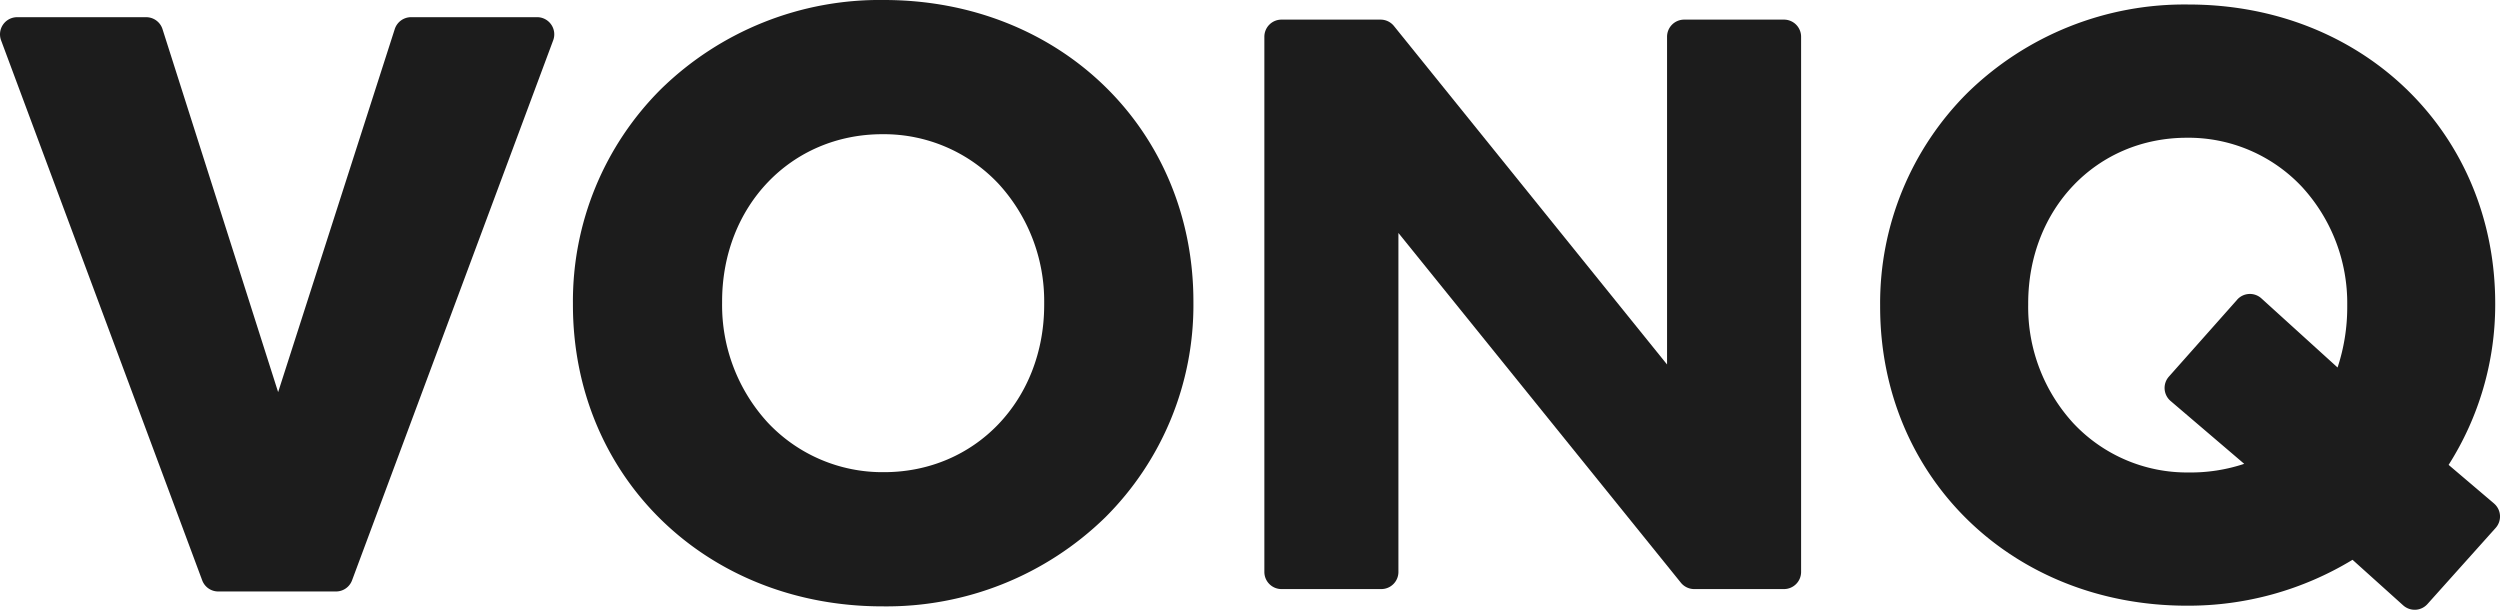
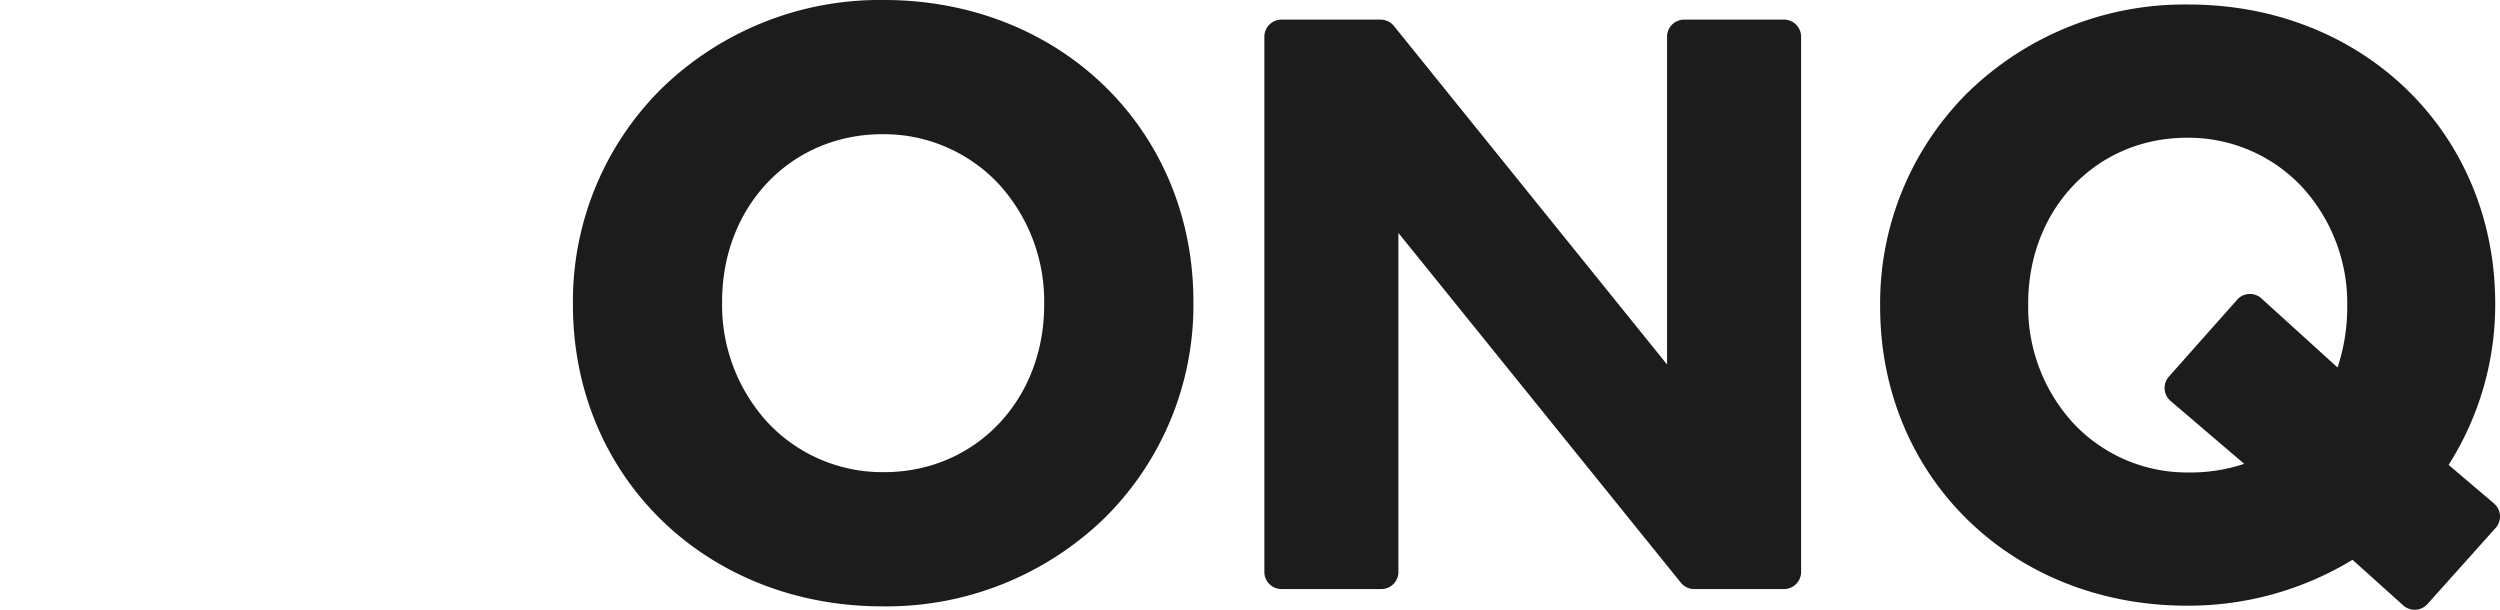
<svg xmlns="http://www.w3.org/2000/svg" width="163.996" height="40" viewBox="0 0 163.996 40">
  <g id="vonq" transform="translate(0.001)">
-     <path id="Path_19559" data-name="Path 19559" d="M36.156,1a1.12,1.12,0,0,0-.923-.483H26.965a1.127,1.127,0,0,0-1.071.782l-7.65,23.814L10.659,1.3A1.124,1.124,0,0,0,9.588.518H1.126A1.125,1.125,0,0,0,.07,2.035L13.263,37.459a1.122,1.122,0,0,0,1.051.731h7.728a1.122,1.122,0,0,0,1.051-.731L36.287,2.035A1.122,1.122,0,0,0,36.156,1" transform="translate(0 0.61)" fill="#1c1c1c" />
    <path id="Path_19560" data-name="Path 19560" d="M72.185.591H65.639a1.123,1.123,0,0,0-1.123,1.123v21.5L46.6,1.009a1.128,1.128,0,0,0-.875-.418H39.219A1.123,1.123,0,0,0,38.1,1.714V36.823a1.123,1.123,0,0,0,1.123,1.123h6.548a1.123,1.123,0,0,0,1.123-1.123V14.585L65.424,37.53a1.126,1.126,0,0,0,.875.416h5.887a1.123,1.123,0,0,0,1.123-1.123V1.714A1.123,1.123,0,0,0,72.185.591" transform="translate(44.839 0.696)" fill="#1c1c1c" />
    <path id="Path_19561" data-name="Path 19561" d="M27.049,19.78c0-6.257,4.519-10.976,10.511-10.976a10.312,10.312,0,0,1,7.63,3.261,11.384,11.384,0,0,1,2.987,7.822v.107c0,6.259-4.517,10.979-10.511,10.979a10.312,10.312,0,0,1-7.63-3.261,11.385,11.385,0,0,1-2.987-7.824ZM37.666,0A20.532,20.532,0,0,0,23.041,5.843a19.638,19.638,0,0,0-5.778,14.044v.107c0,11.277,8.725,19.782,20.3,19.782a20.532,20.532,0,0,0,14.625-5.843,19.634,19.634,0,0,0,5.778-14.046V19.78C57.962,8.5,49.236,0,37.666,0" transform="translate(20.319)" fill="#1c1c1c" />
    <path id="Path_19562" data-name="Path 19562" d="M80.073,19.5l-4.478,5.044a1.122,1.122,0,0,0,.111,1.6l4.829,4.123a11.11,11.11,0,0,1-3.653.566A10.217,10.217,0,0,1,69.323,27.6a11.27,11.27,0,0,1-2.959-7.75v-.1c0-6.2,4.476-10.874,10.41-10.874a10.21,10.21,0,0,1,7.558,3.231,11.266,11.266,0,0,1,2.961,7.748v.107a12.613,12.613,0,0,1-.634,3.986l-4.992-4.53a1.121,1.121,0,0,0-1.6.085M96.919,32.865l-2.976-2.53A19.58,19.58,0,0,0,97,19.853v-.1C97,8.567,88.352.136,76.882.136a20.354,20.354,0,0,0-14.5,5.793,19.469,19.469,0,0,0-5.73,13.924v.107c0,11.181,8.651,19.612,20.122,19.612A20.723,20.723,0,0,0,87.64,36.561l3.324,2.991a1.127,1.127,0,0,0,.751.287l.061,0a1.125,1.125,0,0,0,.777-.372l4.474-4.994a1.122,1.122,0,0,0-.109-1.607" transform="translate(66.681 0.16)" fill="#1c1c1c" />
  </g>
</svg>